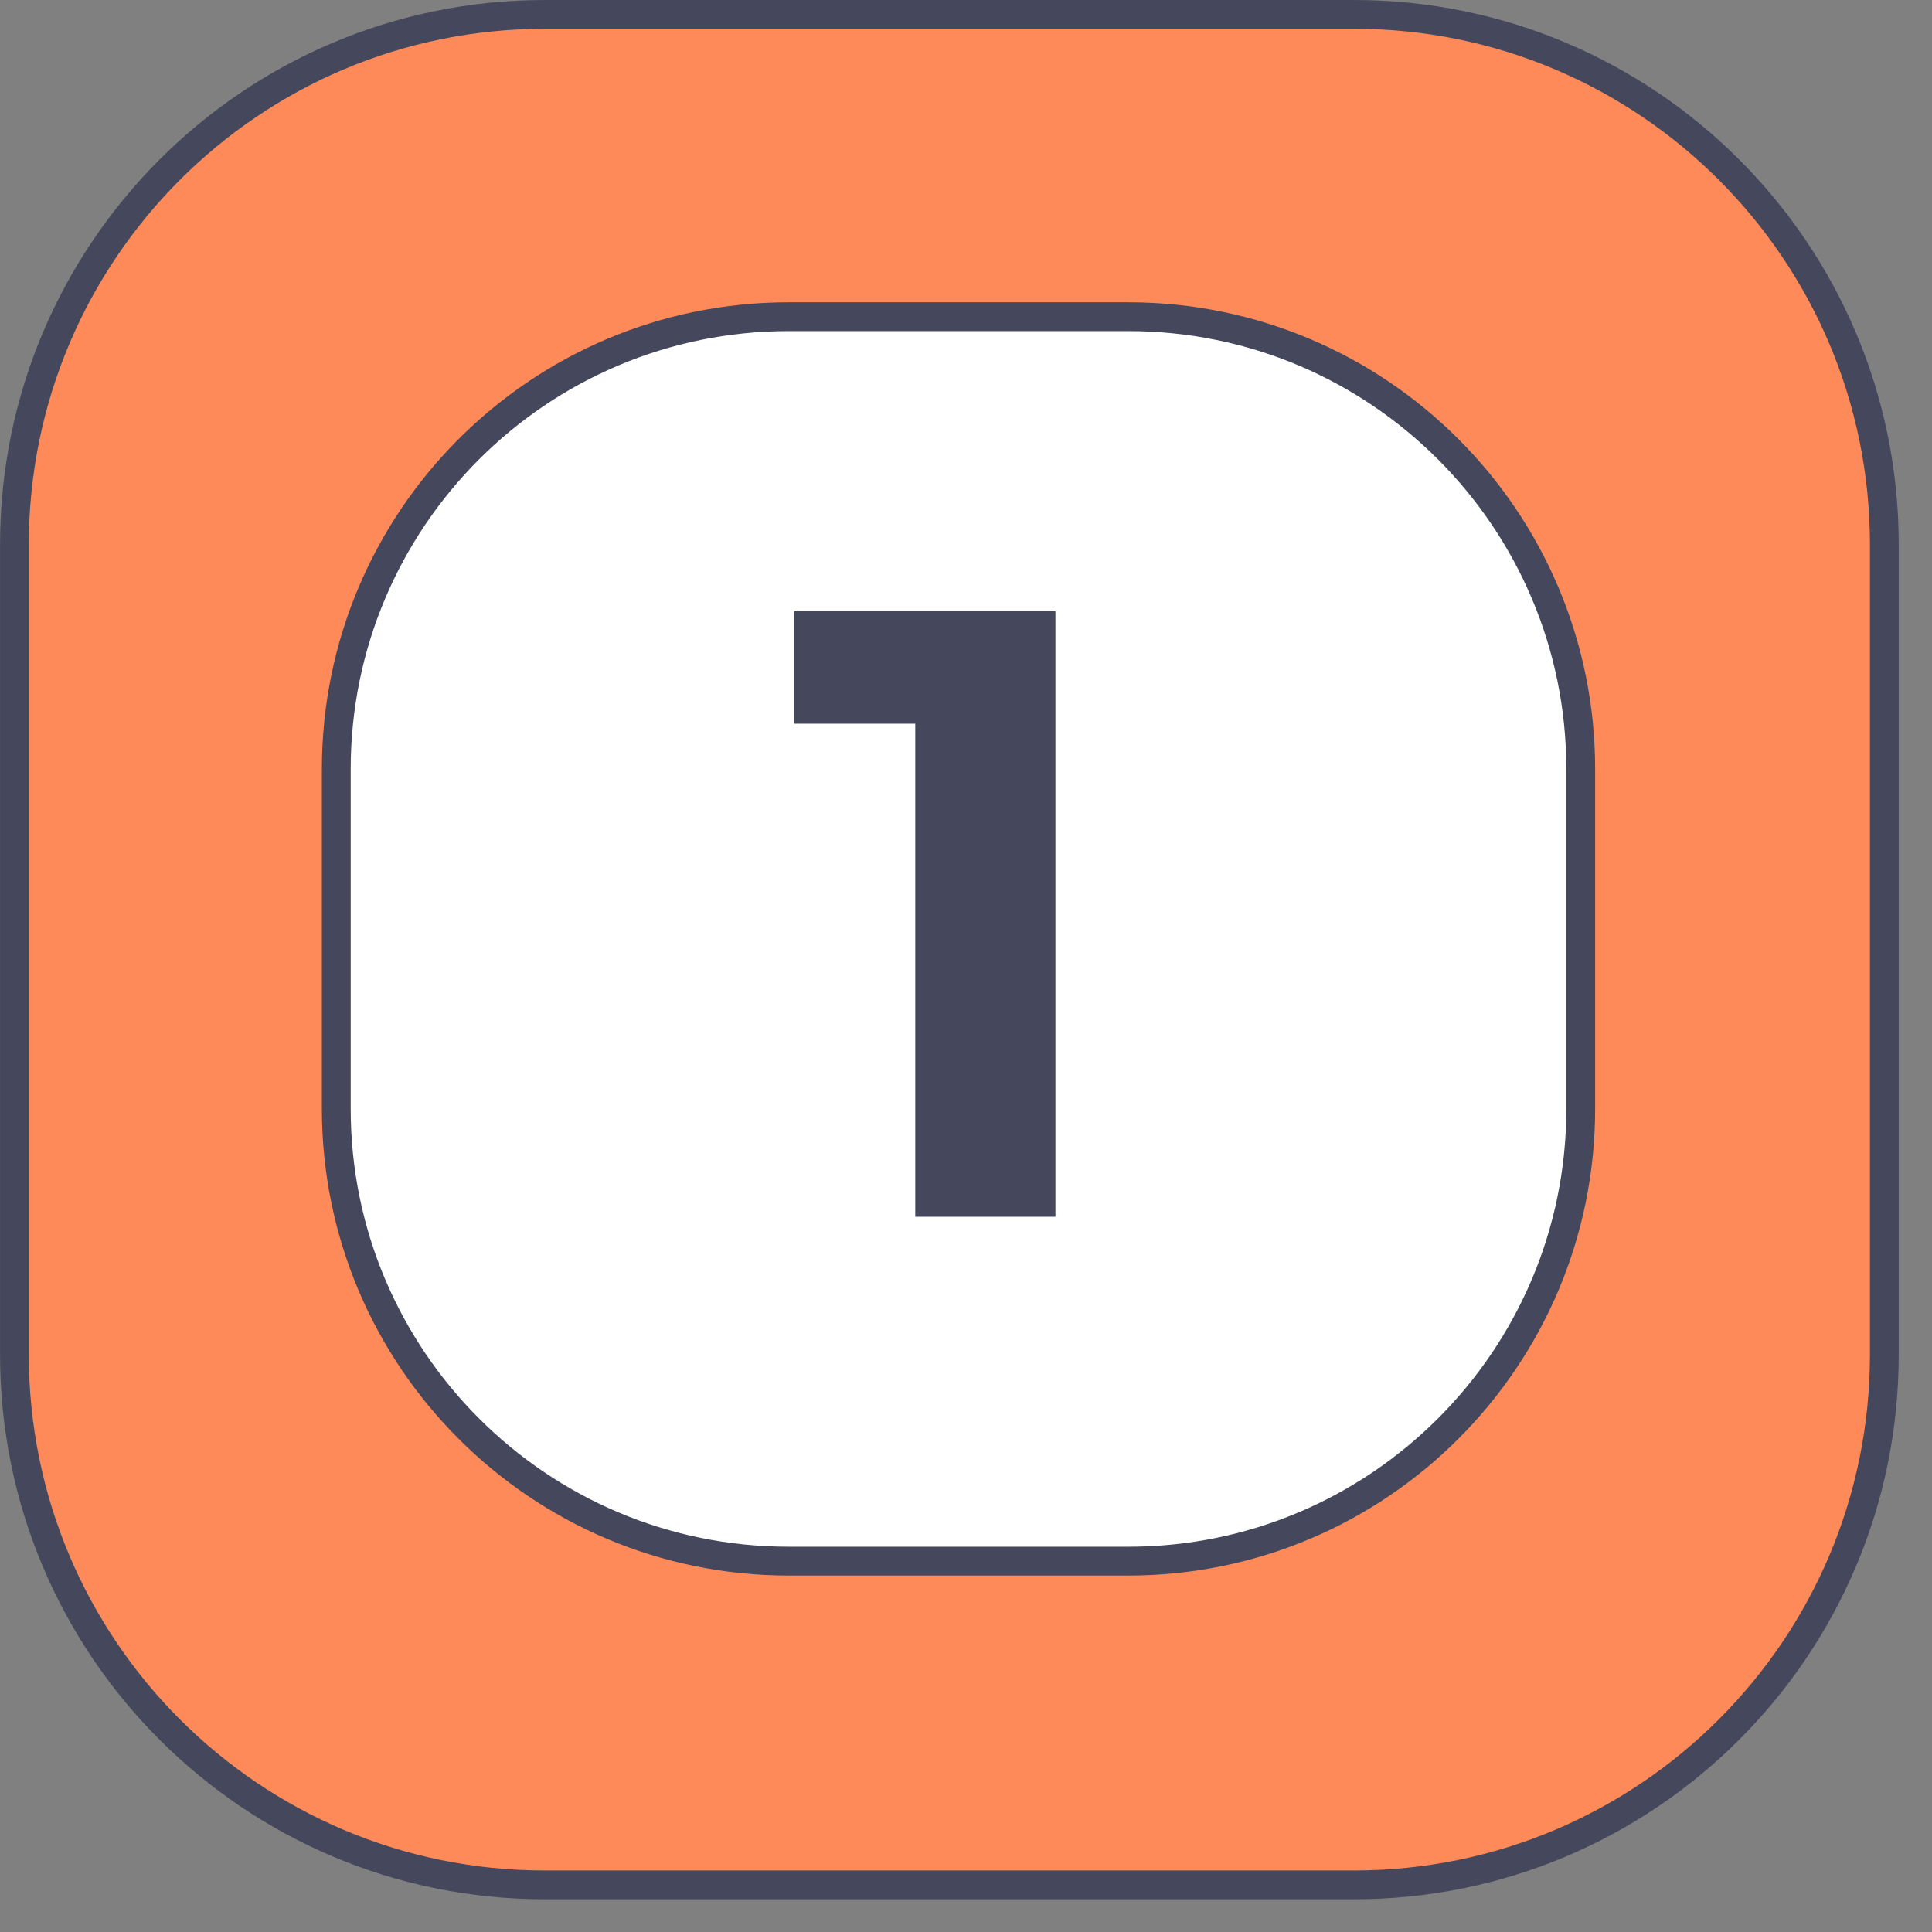
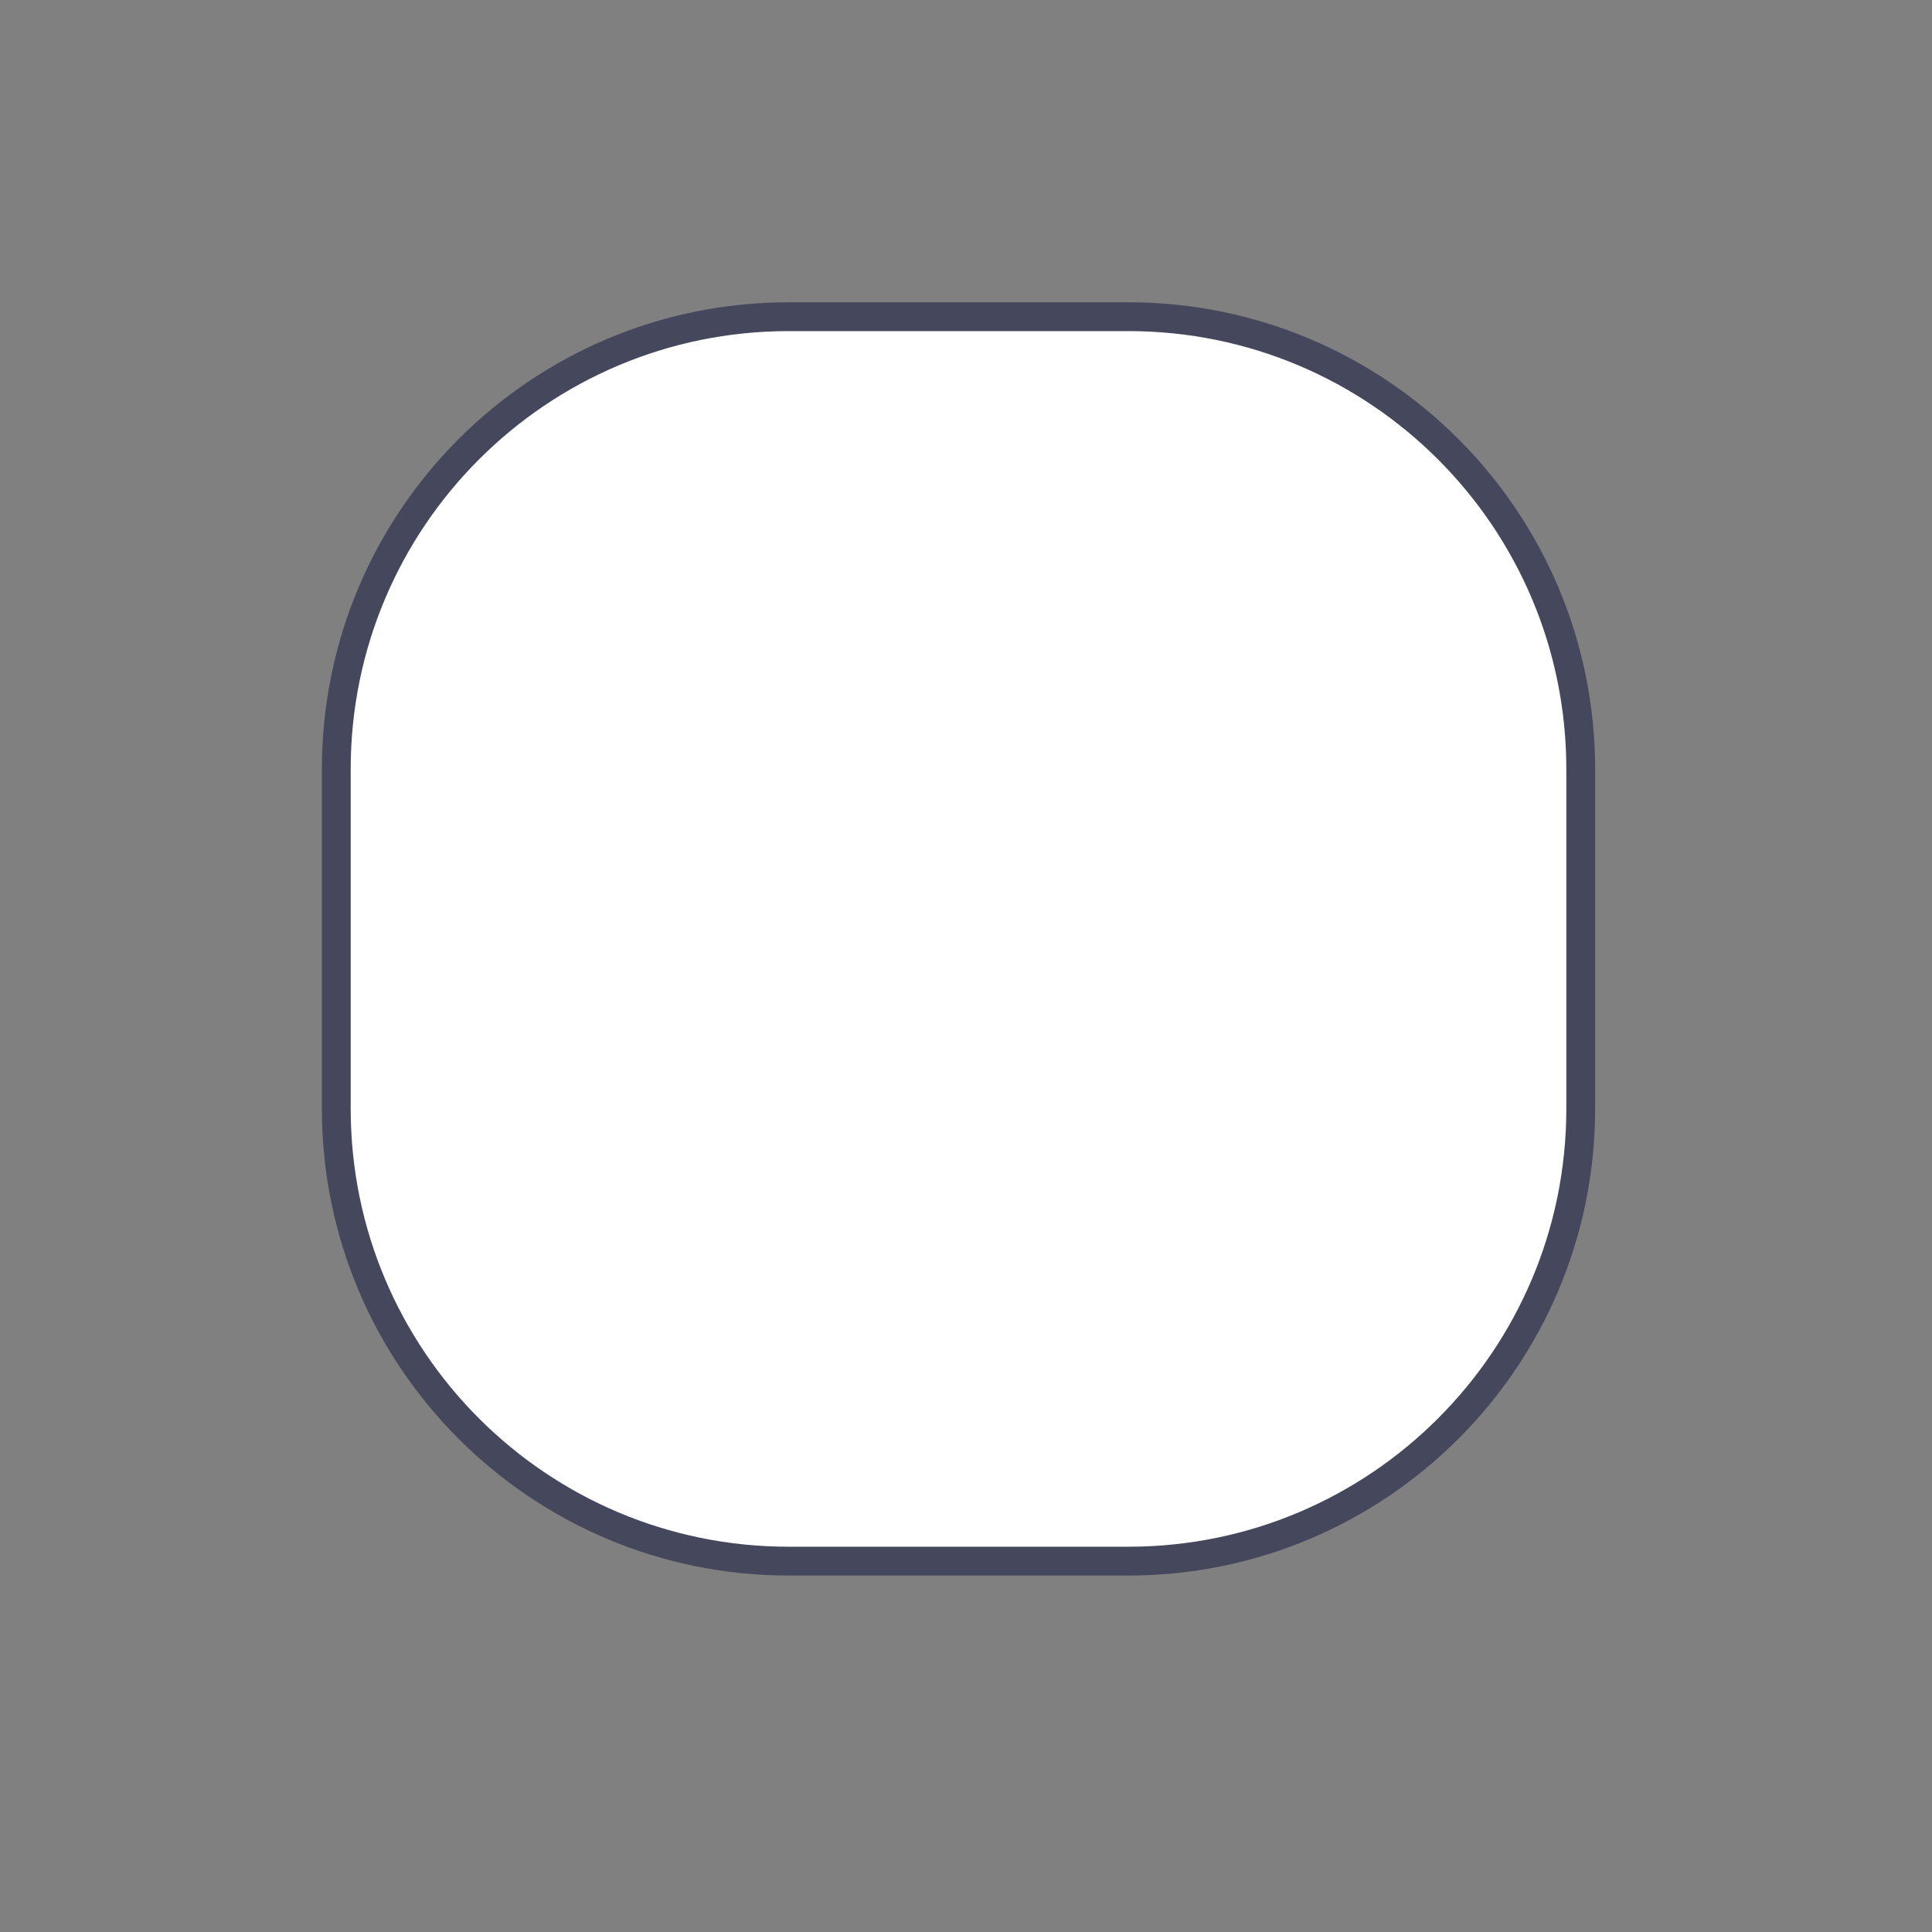
<svg xmlns="http://www.w3.org/2000/svg" width="49" height="49" viewBox="0 0 49 49" fill="none">
  <rect x="0" y="0" width="49" height="49" fill="#808080" stroke="none" />
-   <path d="M13.816 47.805H34.341C41.769 47.805 47.791 41.783 47.791 34.355V13.815C47.791 6.387 41.769 0.365 34.341 0.365H13.816C6.387 0.365 0.366 6.387 0.366 13.815V34.355C0.366 41.783 6.387 47.805 13.816 47.805ZM12.654 20.983L13.166 19.516C14.719 15.065 18.825 12.009 23.534 11.8C31.235 11.458 37.094 18.628 35.225 26.106L34.848 27.613C33.887 31.456 31.031 34.543 27.274 35.798C18.139 38.849 9.482 30.077 12.654 20.983Z" fill="#FF8A59" stroke="#45485C" stroke-width="0.73" />
  <path d="M28.616 8.032H20.005C13.667 8.032 8.529 13.17 8.529 19.508V28.119C8.529 34.457 13.667 39.594 20.005 39.594H28.616C34.953 39.594 40.091 34.457 40.091 28.119V19.508C40.091 13.17 34.953 8.032 28.616 8.032Z" fill="white" stroke="#45485C" stroke-width="0.731" />
-   <path d="M26.768 15.503V30.86H23.213V18.355H20.142V15.503H26.768Z" fill="#45485C" />
</svg>